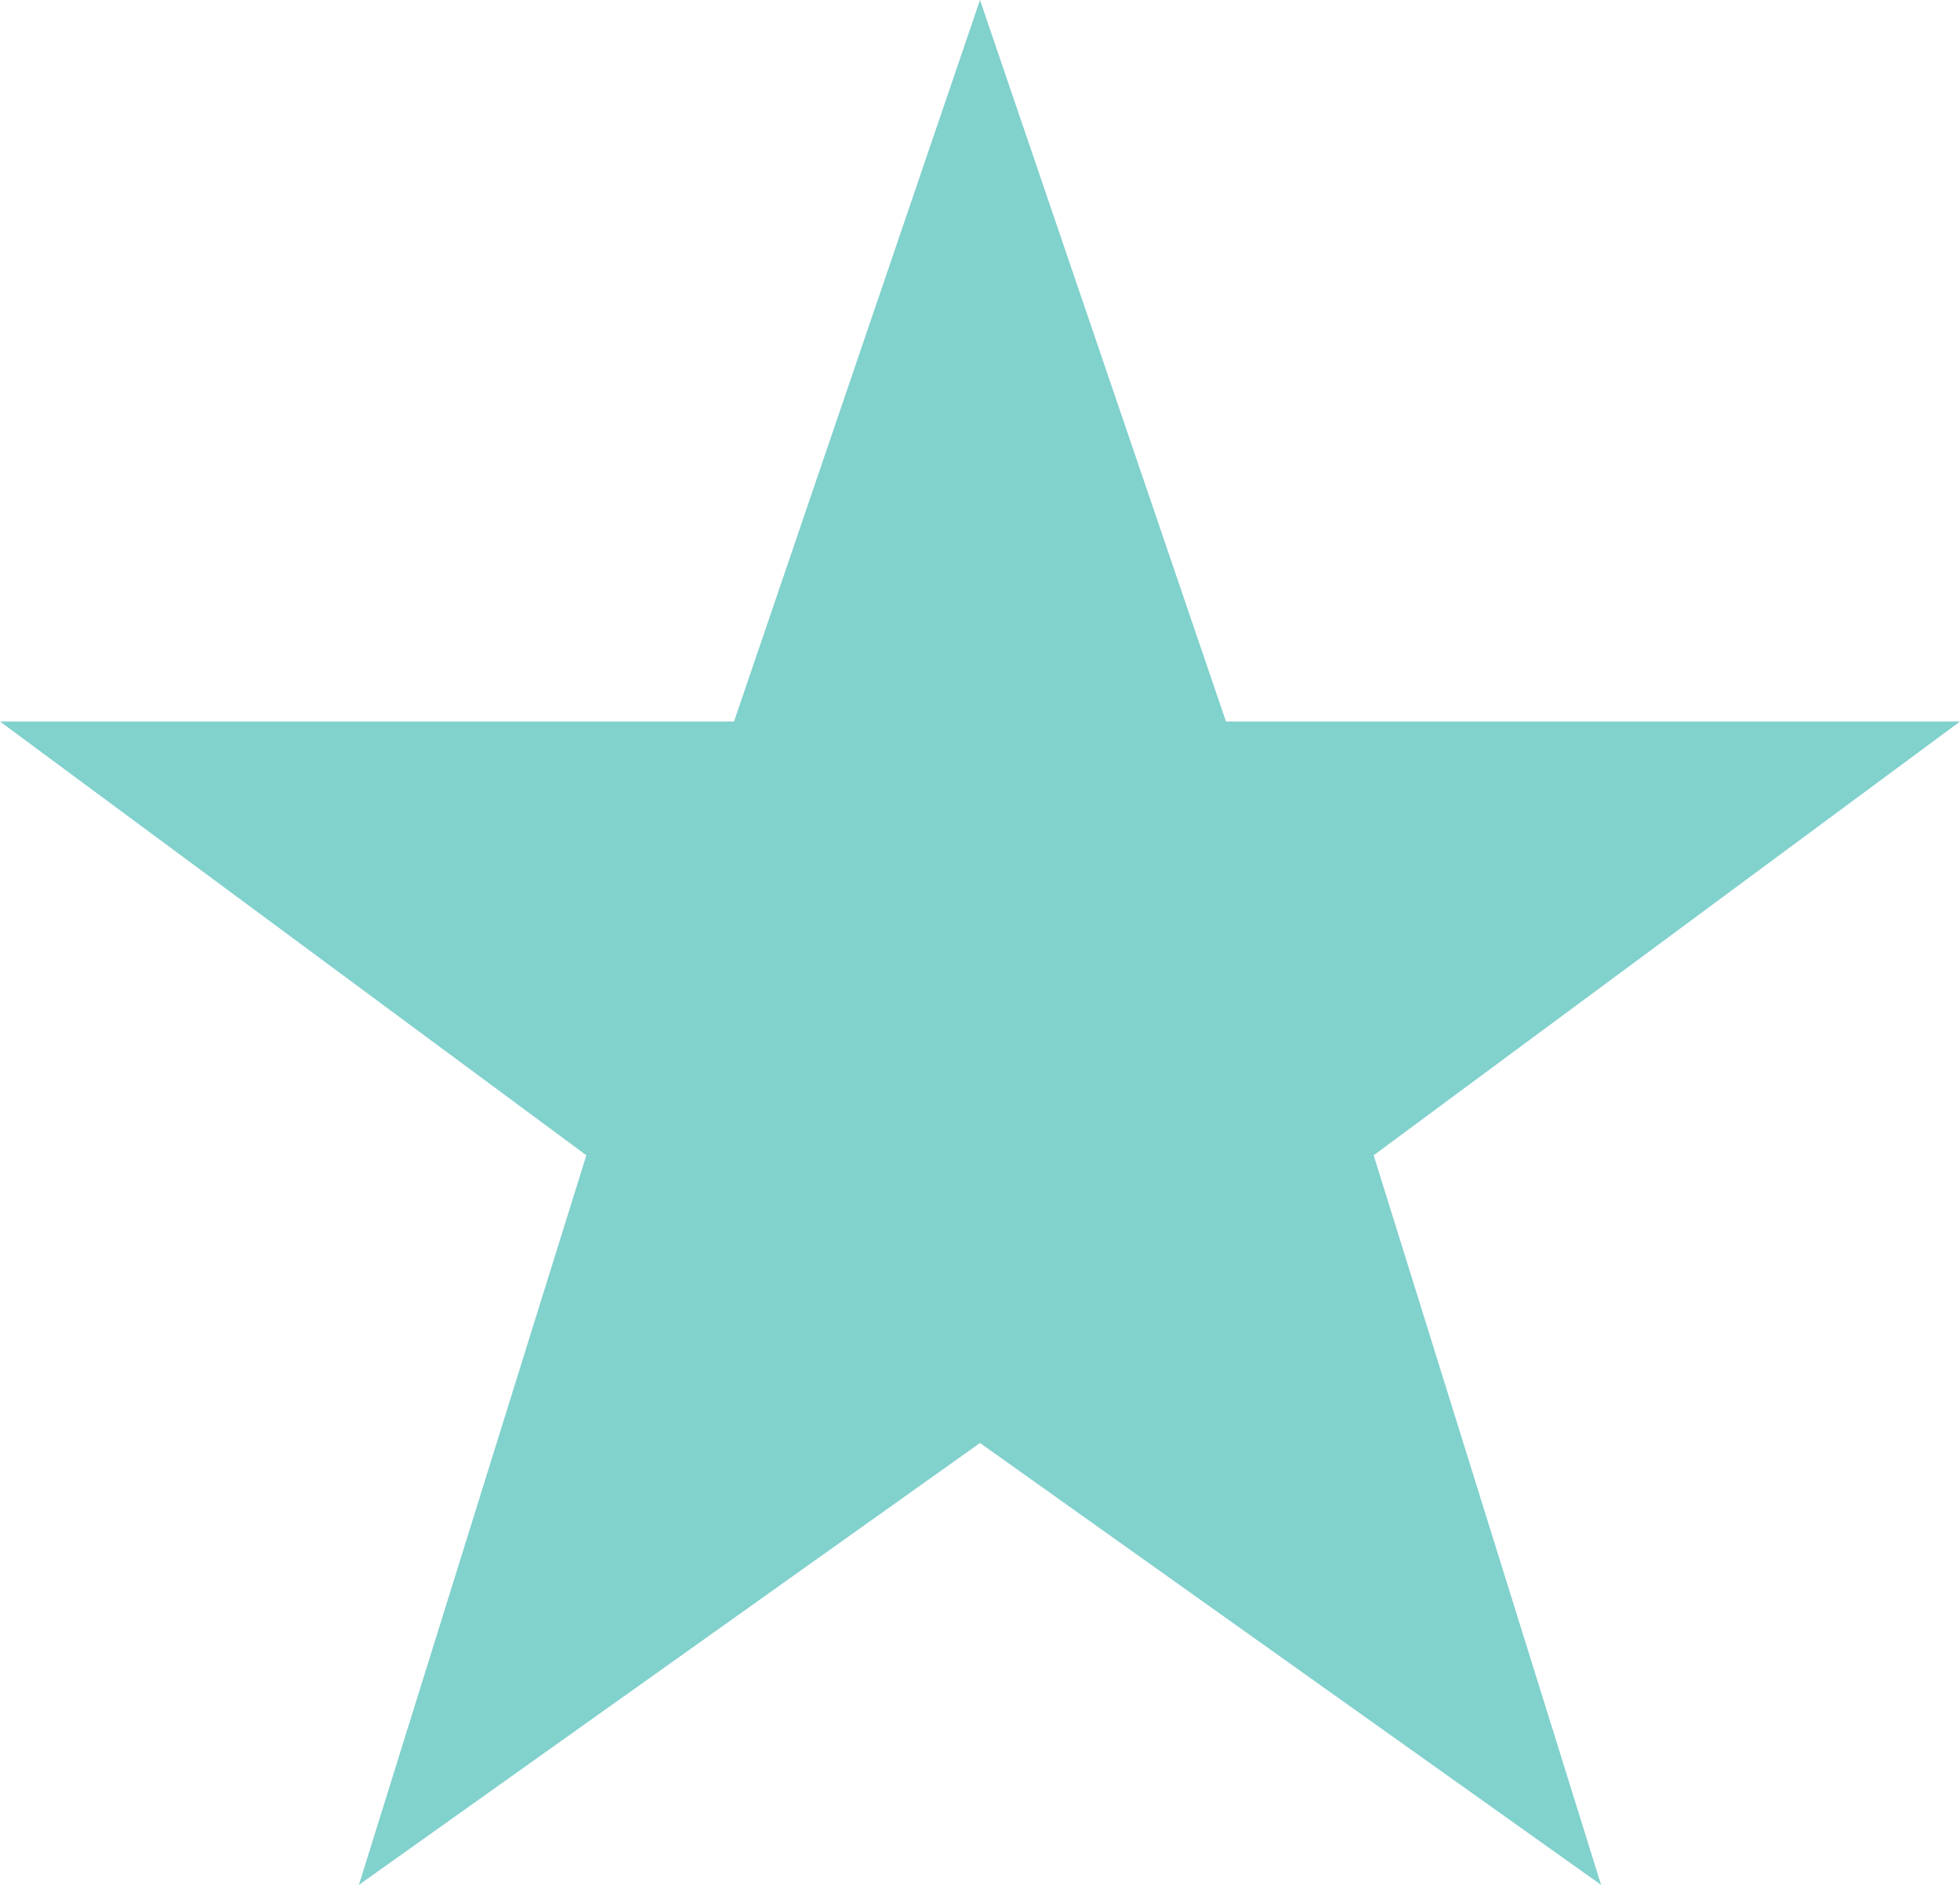
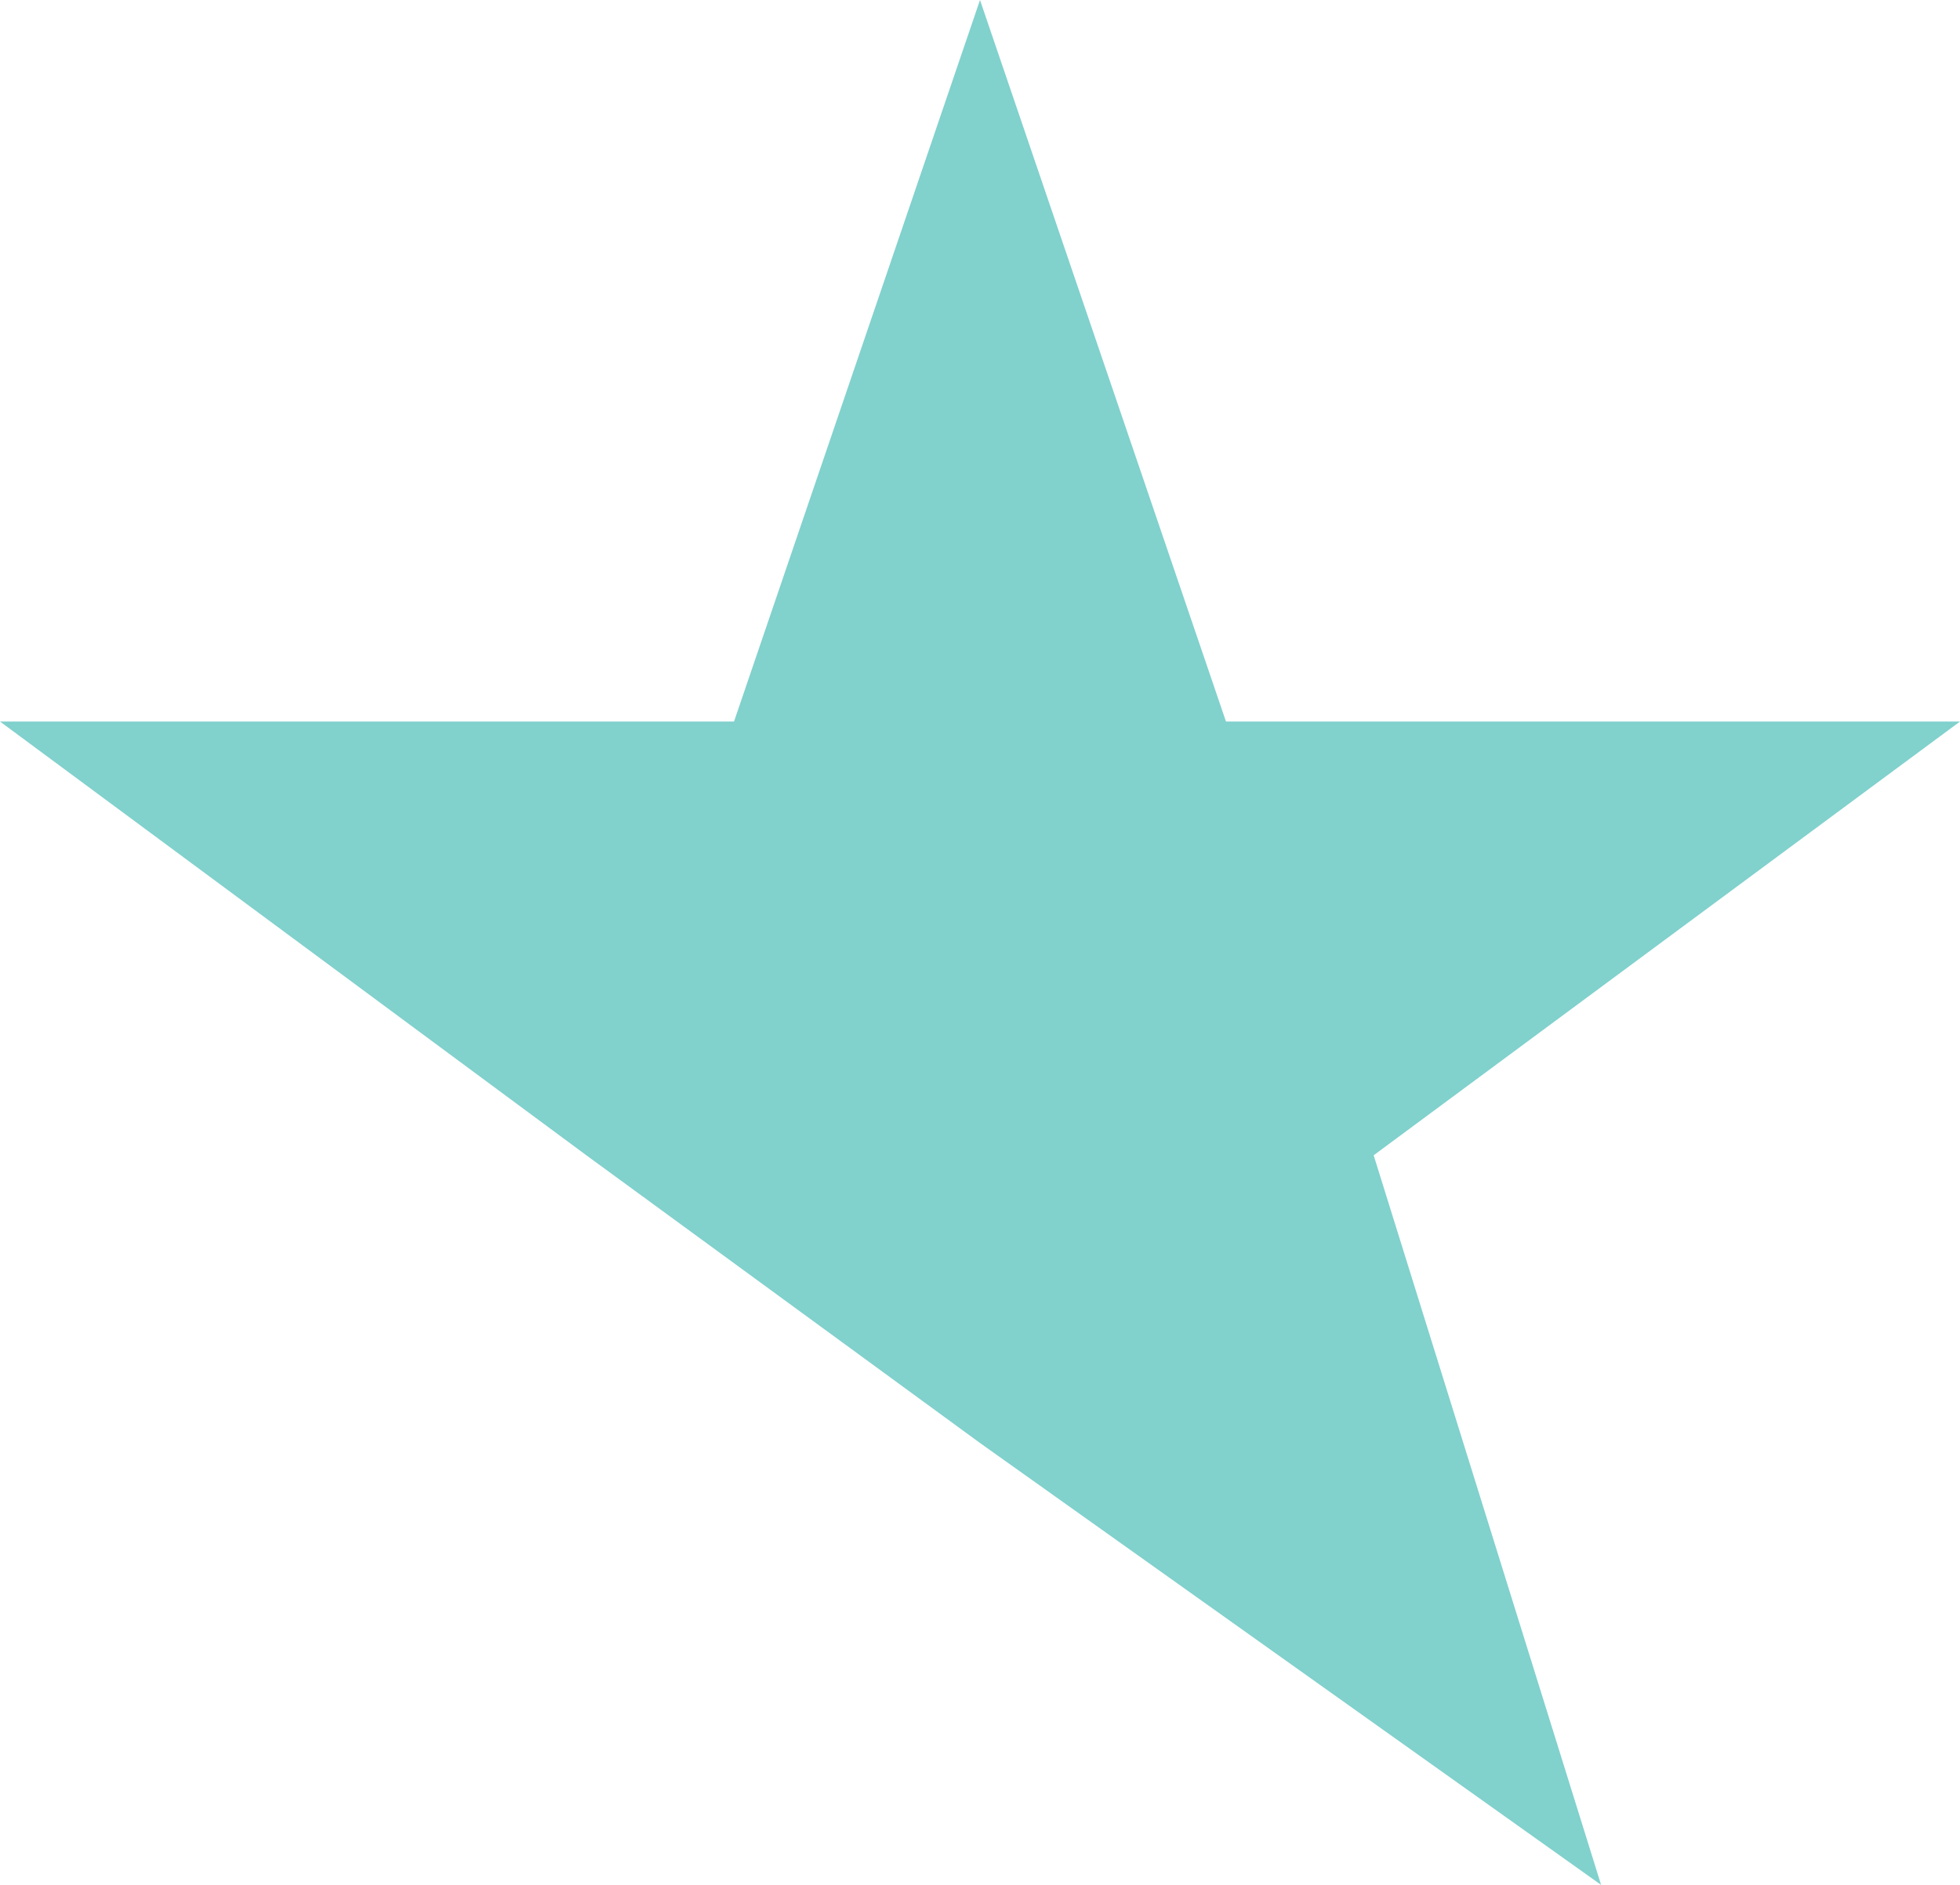
<svg xmlns="http://www.w3.org/2000/svg" width="26" height="25" viewBox="0 0 26 25" fill="none">
-   <path d="M16.263 9.57H26L18.222 15.323L21.239 25L13 19.139L4.761 25L7.778 15.323L0 9.57H9.737L13 0L16.263 9.57Z" fill="#81D1CD" />
+   <path d="M16.263 9.57H26L18.222 15.323L21.239 25L13 19.139L7.778 15.323L0 9.57H9.737L13 0L16.263 9.57Z" fill="#81D1CD" />
</svg>